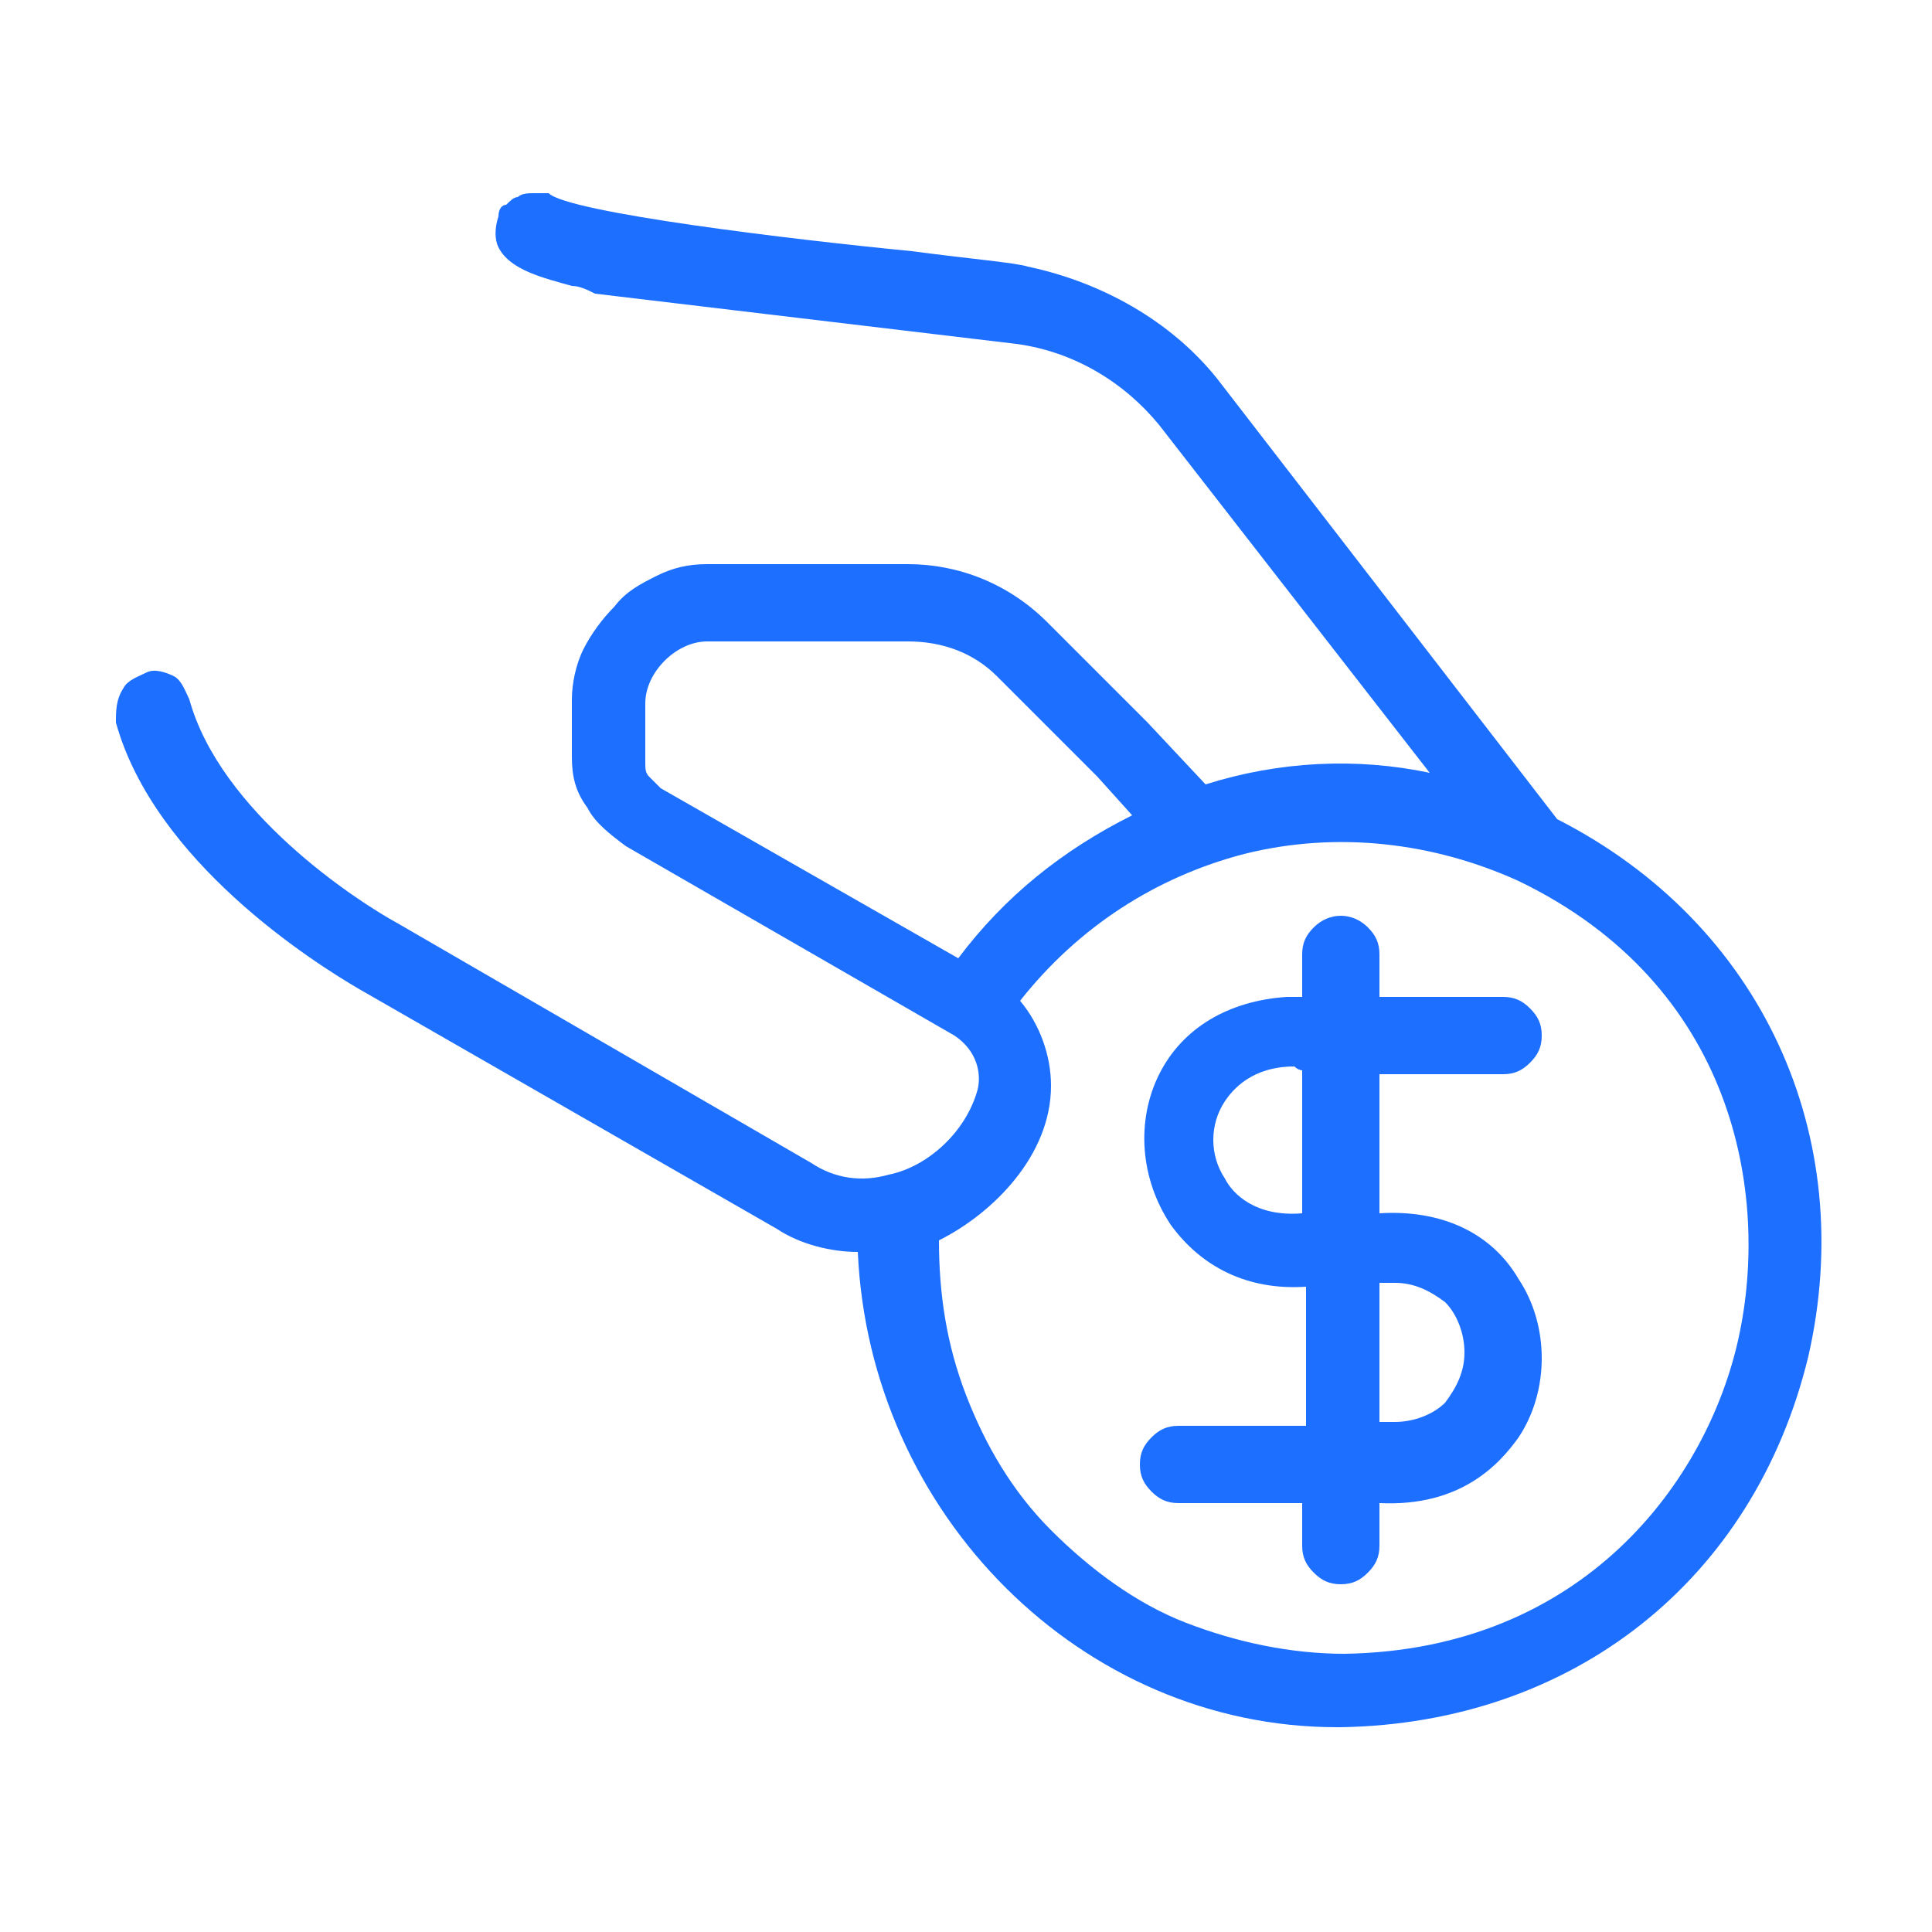
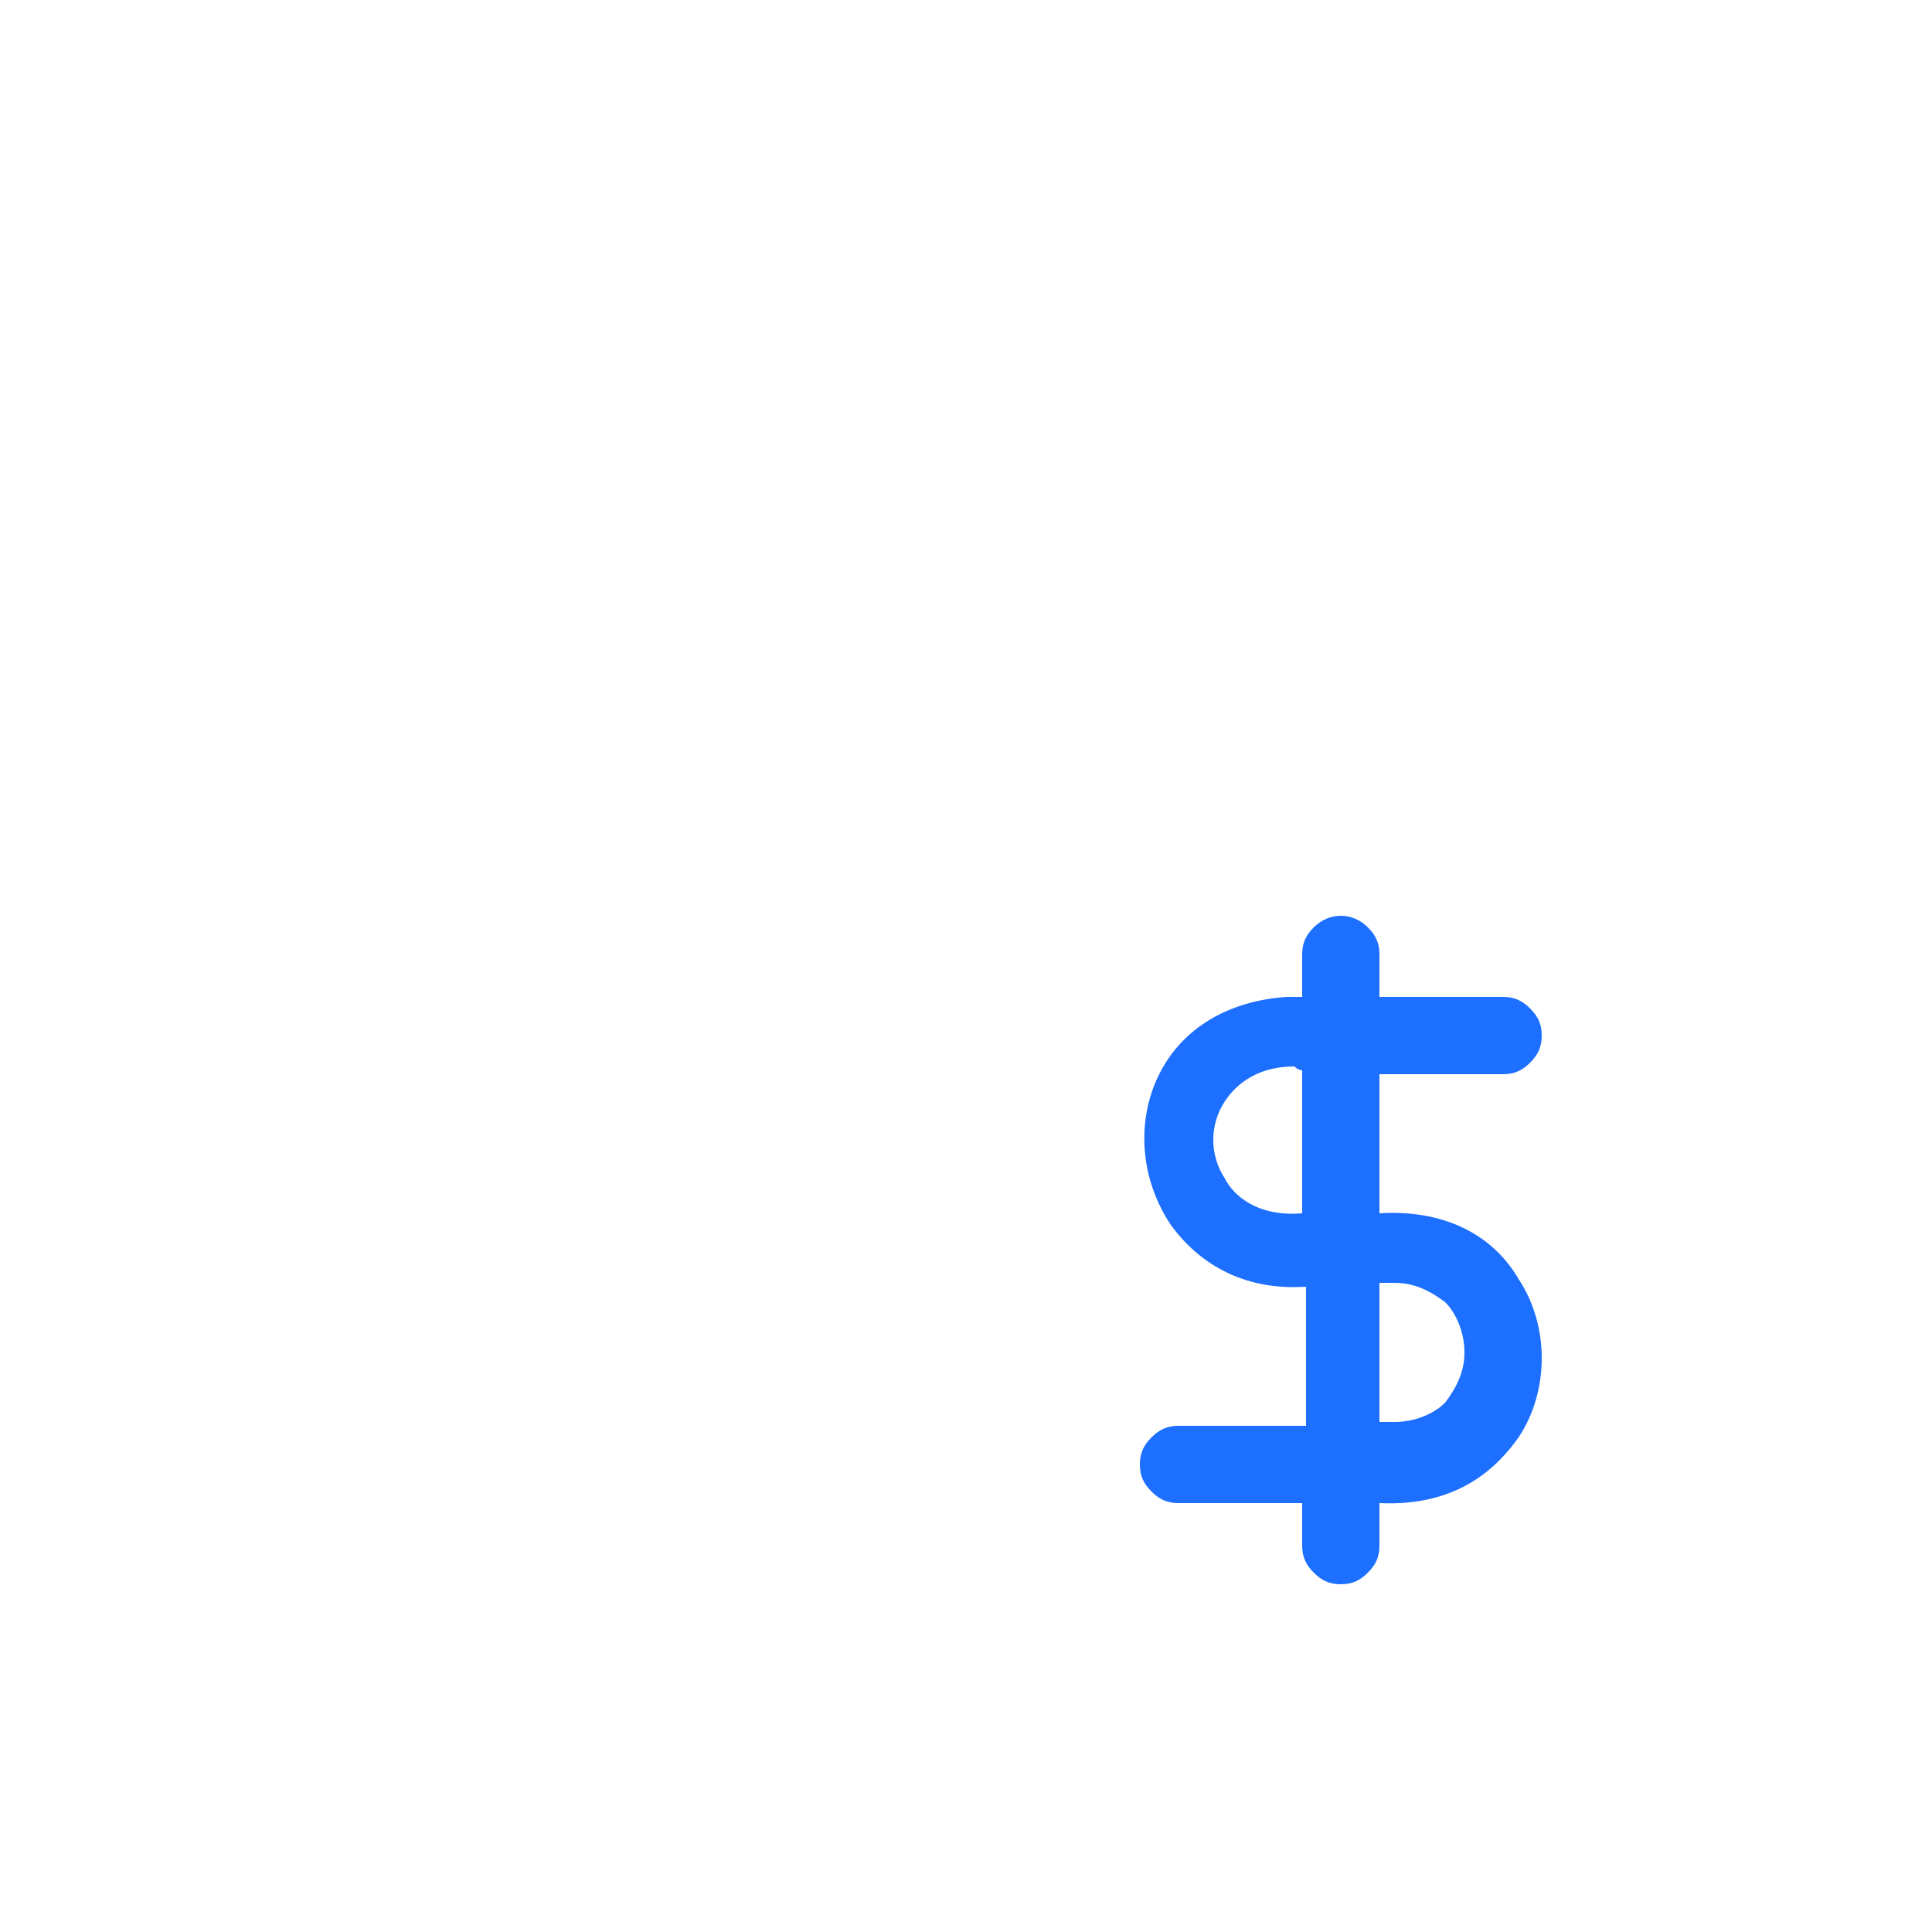
<svg xmlns="http://www.w3.org/2000/svg" width="50" height="50" viewBox="0 0 50 50" fill="none">
-   <path d="M40.3 21.2L31.5 9.8C30.3 8.3 28.5 7.3 26.6 6.9C26.3 6.8 25.1 6.7 23.6 6.5C20.5 6.2 14.7 5.5 14.2 5C14 5 13.9 5 13.8 5C13.7 5 13.5 5 13.4 5.1C13.3 5.1 13.2 5.2 13.1 5.3C13 5.3 12.9 5.4 12.9 5.6C12.8 5.9 12.8 6.2 12.9 6.4C13.2 7 14.1 7.2 14.8 7.4C15 7.4 15.2 7.5 15.4 7.6L26.3 8.9C27.8 9.1 29.1 9.9 30 11L37 20C35.1 19.6 33.1 19.7 31.2 20.3L29.7 18.7L27.1 16.1C26.1 15.1 24.8 14.6 23.5 14.6H18.3C17.8 14.6 17.4 14.7 17 14.9C16.6 15.1 16.2 15.3 15.9 15.7C15.6 16 15.3 16.4 15.1 16.8C14.9 17.2 14.8 17.7 14.8 18.1V19.6C14.8 20.1 14.9 20.5 15.2 20.9C15.4 21.3 15.8 21.6 16.2 21.9L24.7 26.8C25.3 27.2 25.4 27.8 25.3 28.2C25 29.3 24 30.2 23 30.4C22.3 30.6 21.6 30.5 21 30.1L10.3 23.9C9.2 23.3 5.7 21 4.9 18.1C4.8 17.9 4.7 17.6 4.5 17.5C4.3 17.4 4 17.3 3.8 17.4C3.6 17.5 3.3 17.6 3.2 17.8C3 18.1 3 18.4 3 18.7C4 22.3 8.1 24.9 9.3 25.6L20.1 31.8C20.7 32.2 21.5 32.4 22.2 32.4C22.5 39.2 28 44.7 34.6 44.7H34.7C40.7 44.6 45.4 40.9 46.8 35.1C48.1 29.4 45.6 23.9 40.3 21.2ZM29.3 21.1C27.5 22 26 23.2 24.8 24.8L17.1 20.4C17 20.3 16.9 20.2 16.8 20.1C16.7 20 16.7 19.9 16.7 19.7V18.2C16.7 17.8 16.9 17.4 17.2 17.1C17.5 16.8 17.9 16.6 18.3 16.6H23.5C24.4 16.6 25.2 16.9 25.8 17.5L28.4 20.1L29.3 21.1ZM27.2 28.1C27.2 27.3 26.9 26.5 26.4 25.9C27.9 24 29.9 22.7 32.2 22.1C34.6 21.5 37.1 21.8 39.3 22.8C44.9 25.5 45.8 30.9 45 34.6C44.2 38.3 41 42.7 34.8 42.8C33.4 42.8 32 42.5 30.7 42C29.4 41.5 28.2 40.6 27.2 39.6C26.2 38.6 25.5 37.4 25 36.1C24.5 34.8 24.3 33.5 24.3 32.1C25.7 31.4 27.2 29.9 27.2 28.1Z" fill="#1D6FFF" />
  <path d="M30.5 36.9C30.2 36.9 30 37 29.8 37.2C29.6 37.4 29.5 37.6 29.5 37.9C29.5 38.2 29.6 38.4 29.8 38.6C30 38.8 30.2 38.9 30.5 38.9H33.7V40C33.7 40.3 33.8 40.5 34 40.7C34.2 40.9 34.4 41 34.7 41C35 41 35.2 40.9 35.4 40.7C35.6 40.5 35.7 40.3 35.7 40V38.9C37.8 39 38.8 37.9 39.3 37.2C40.1 36 40.1 34.3 39.3 33.1C38.6 31.9 37.3 31.3 35.7 31.4V27.8H38.9C39.2 27.8 39.4 27.7 39.6 27.5C39.8 27.3 39.9 27.1 39.9 26.8C39.9 26.5 39.8 26.3 39.6 26.1C39.4 25.9 39.2 25.8 38.9 25.8H35.7V24.7C35.7 24.4 35.6 24.2 35.4 24C35 23.6 34.4 23.6 34 24C33.8 24.2 33.7 24.4 33.7 24.7V25.8H33.3C31.8 25.9 30.6 26.6 30 27.8C29.4 29 29.5 30.5 30.3 31.7C31.1 32.8 32.3 33.4 33.8 33.3V36.9H30.5ZM33.7 27.7V31.4C32.5 31.5 31.9 30.9 31.7 30.5C31.3 29.9 31.3 29.1 31.7 28.5C31.9 28.2 32.4 27.6 33.5 27.6C33.6 27.7 33.7 27.7 33.7 27.7ZM35.7 36.9V33.2H36.1C36.6 33.2 37 33.4 37.4 33.7C37.7 34 37.9 34.5 37.9 35C37.9 35.5 37.7 35.9 37.4 36.3C37.1 36.6 36.6 36.8 36.1 36.8H35.7V36.9Z" fill="#1D6FFF" />
</svg>